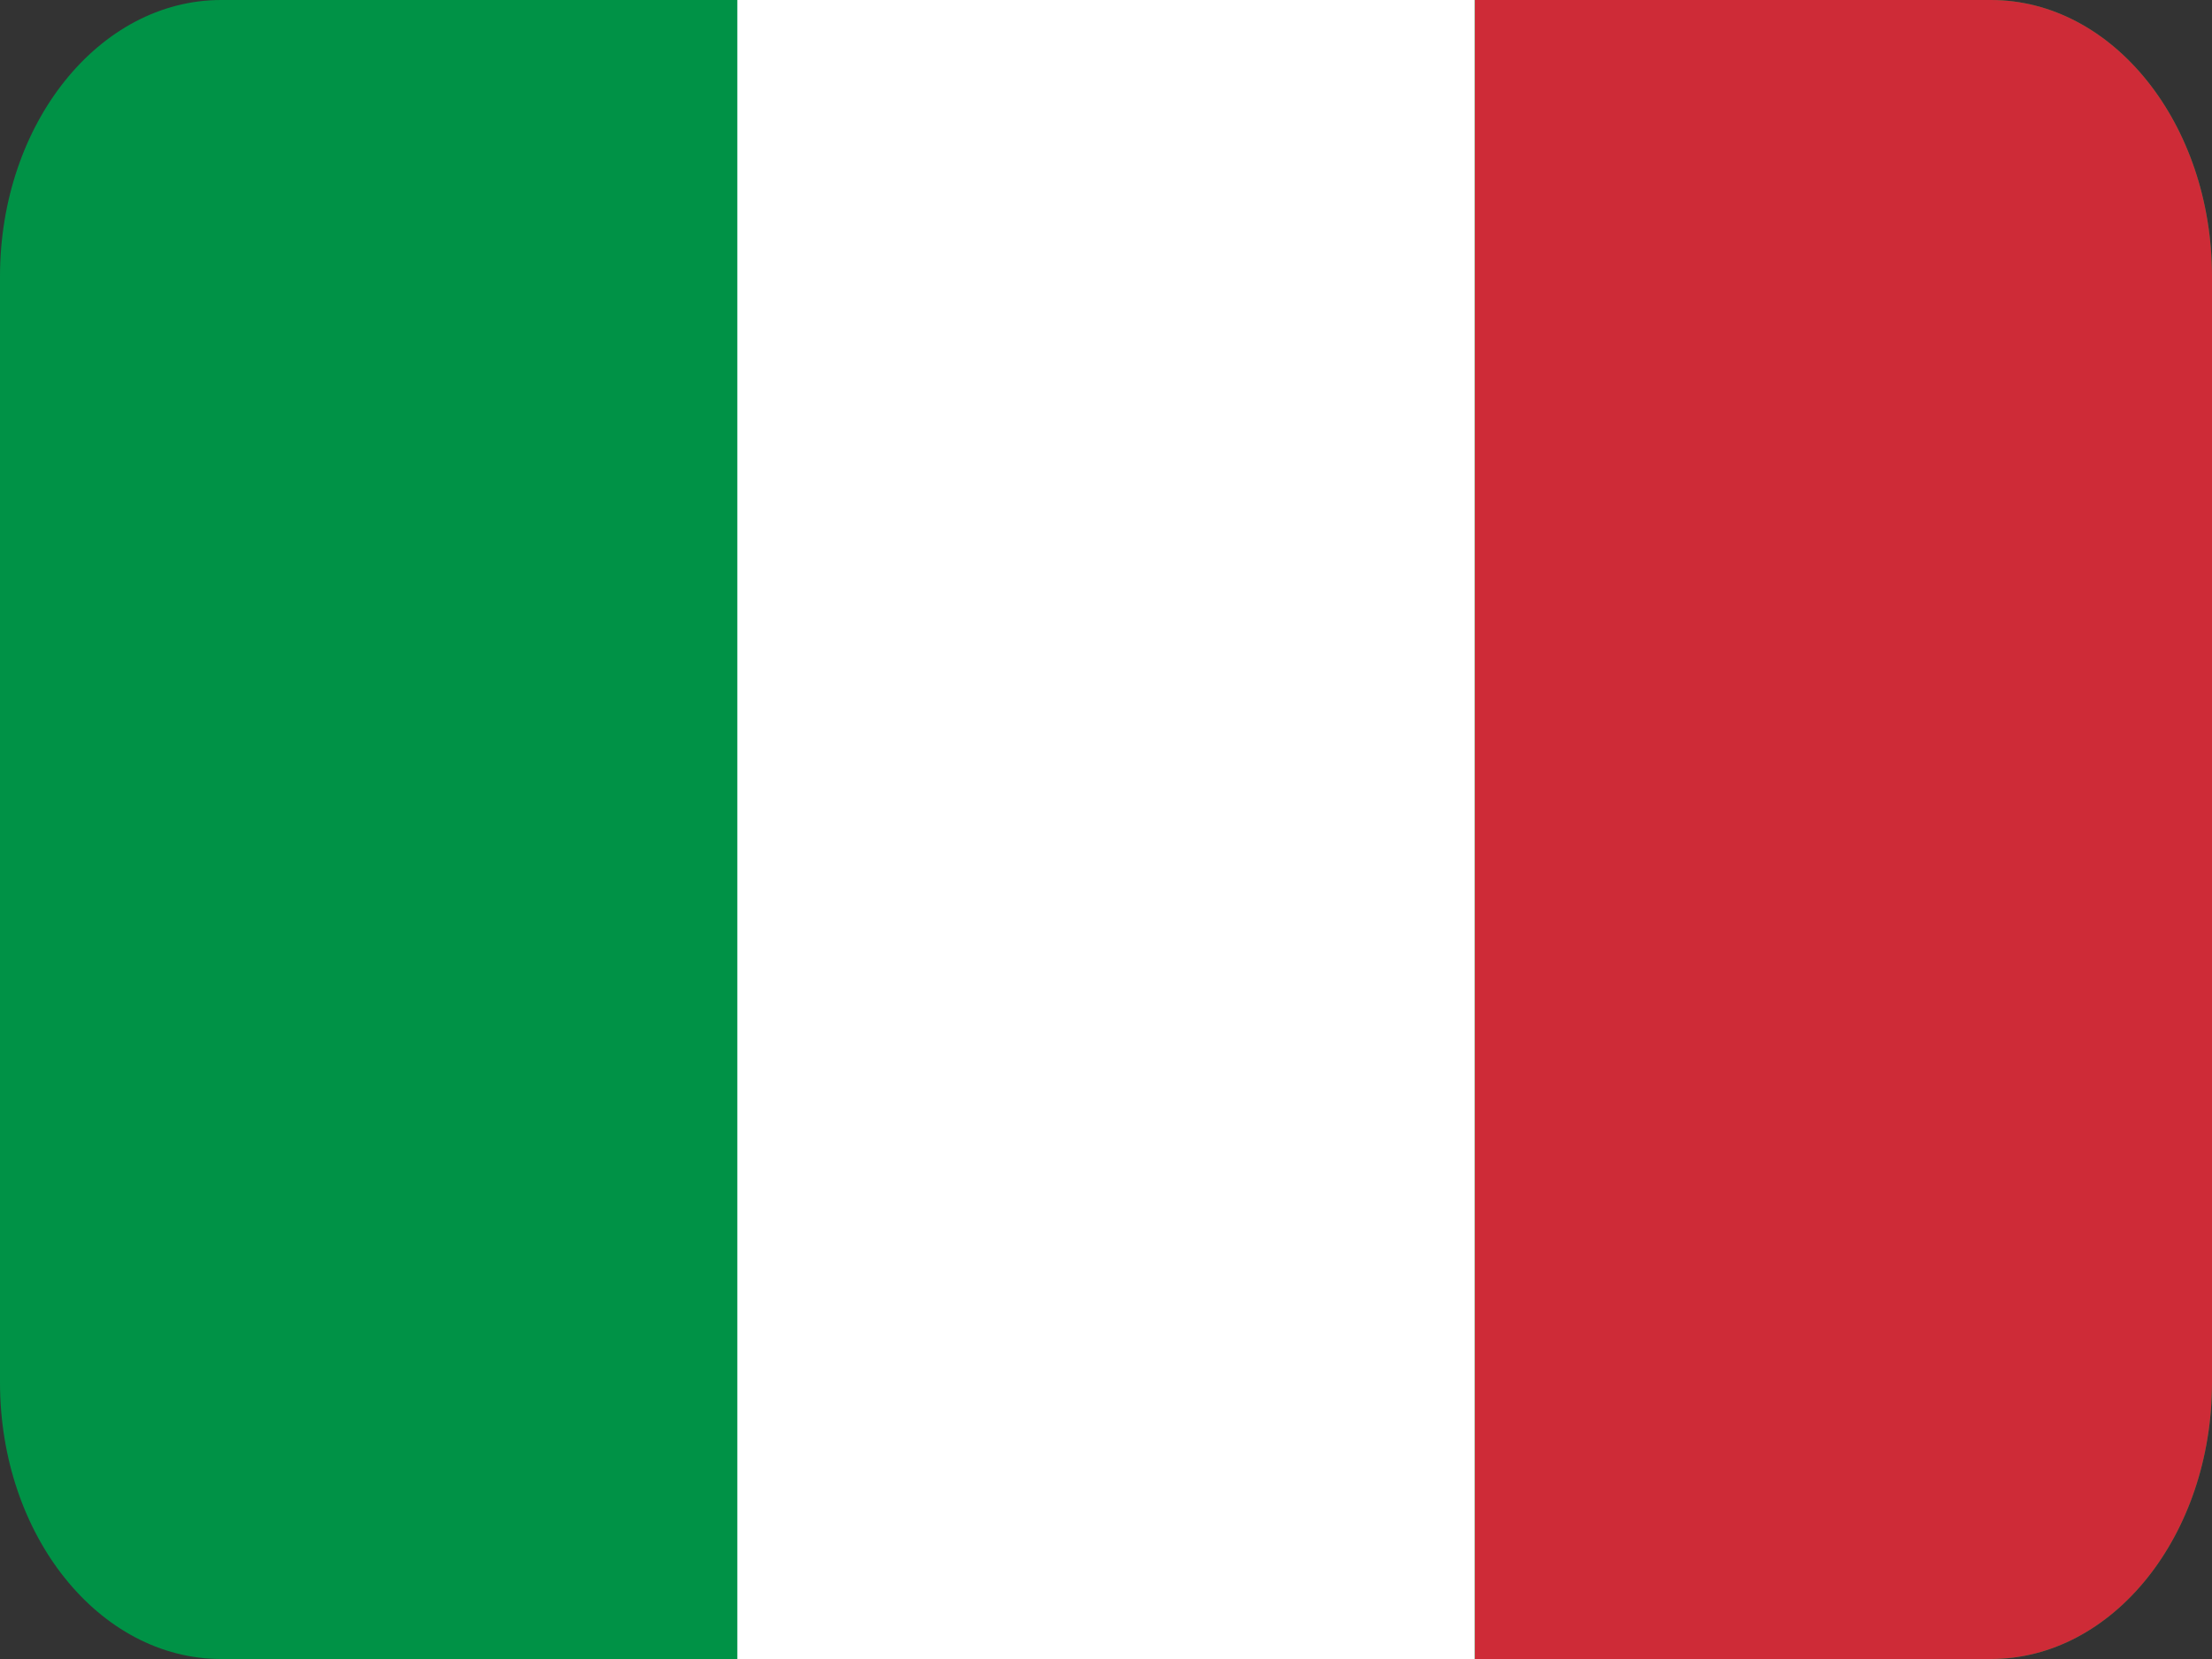
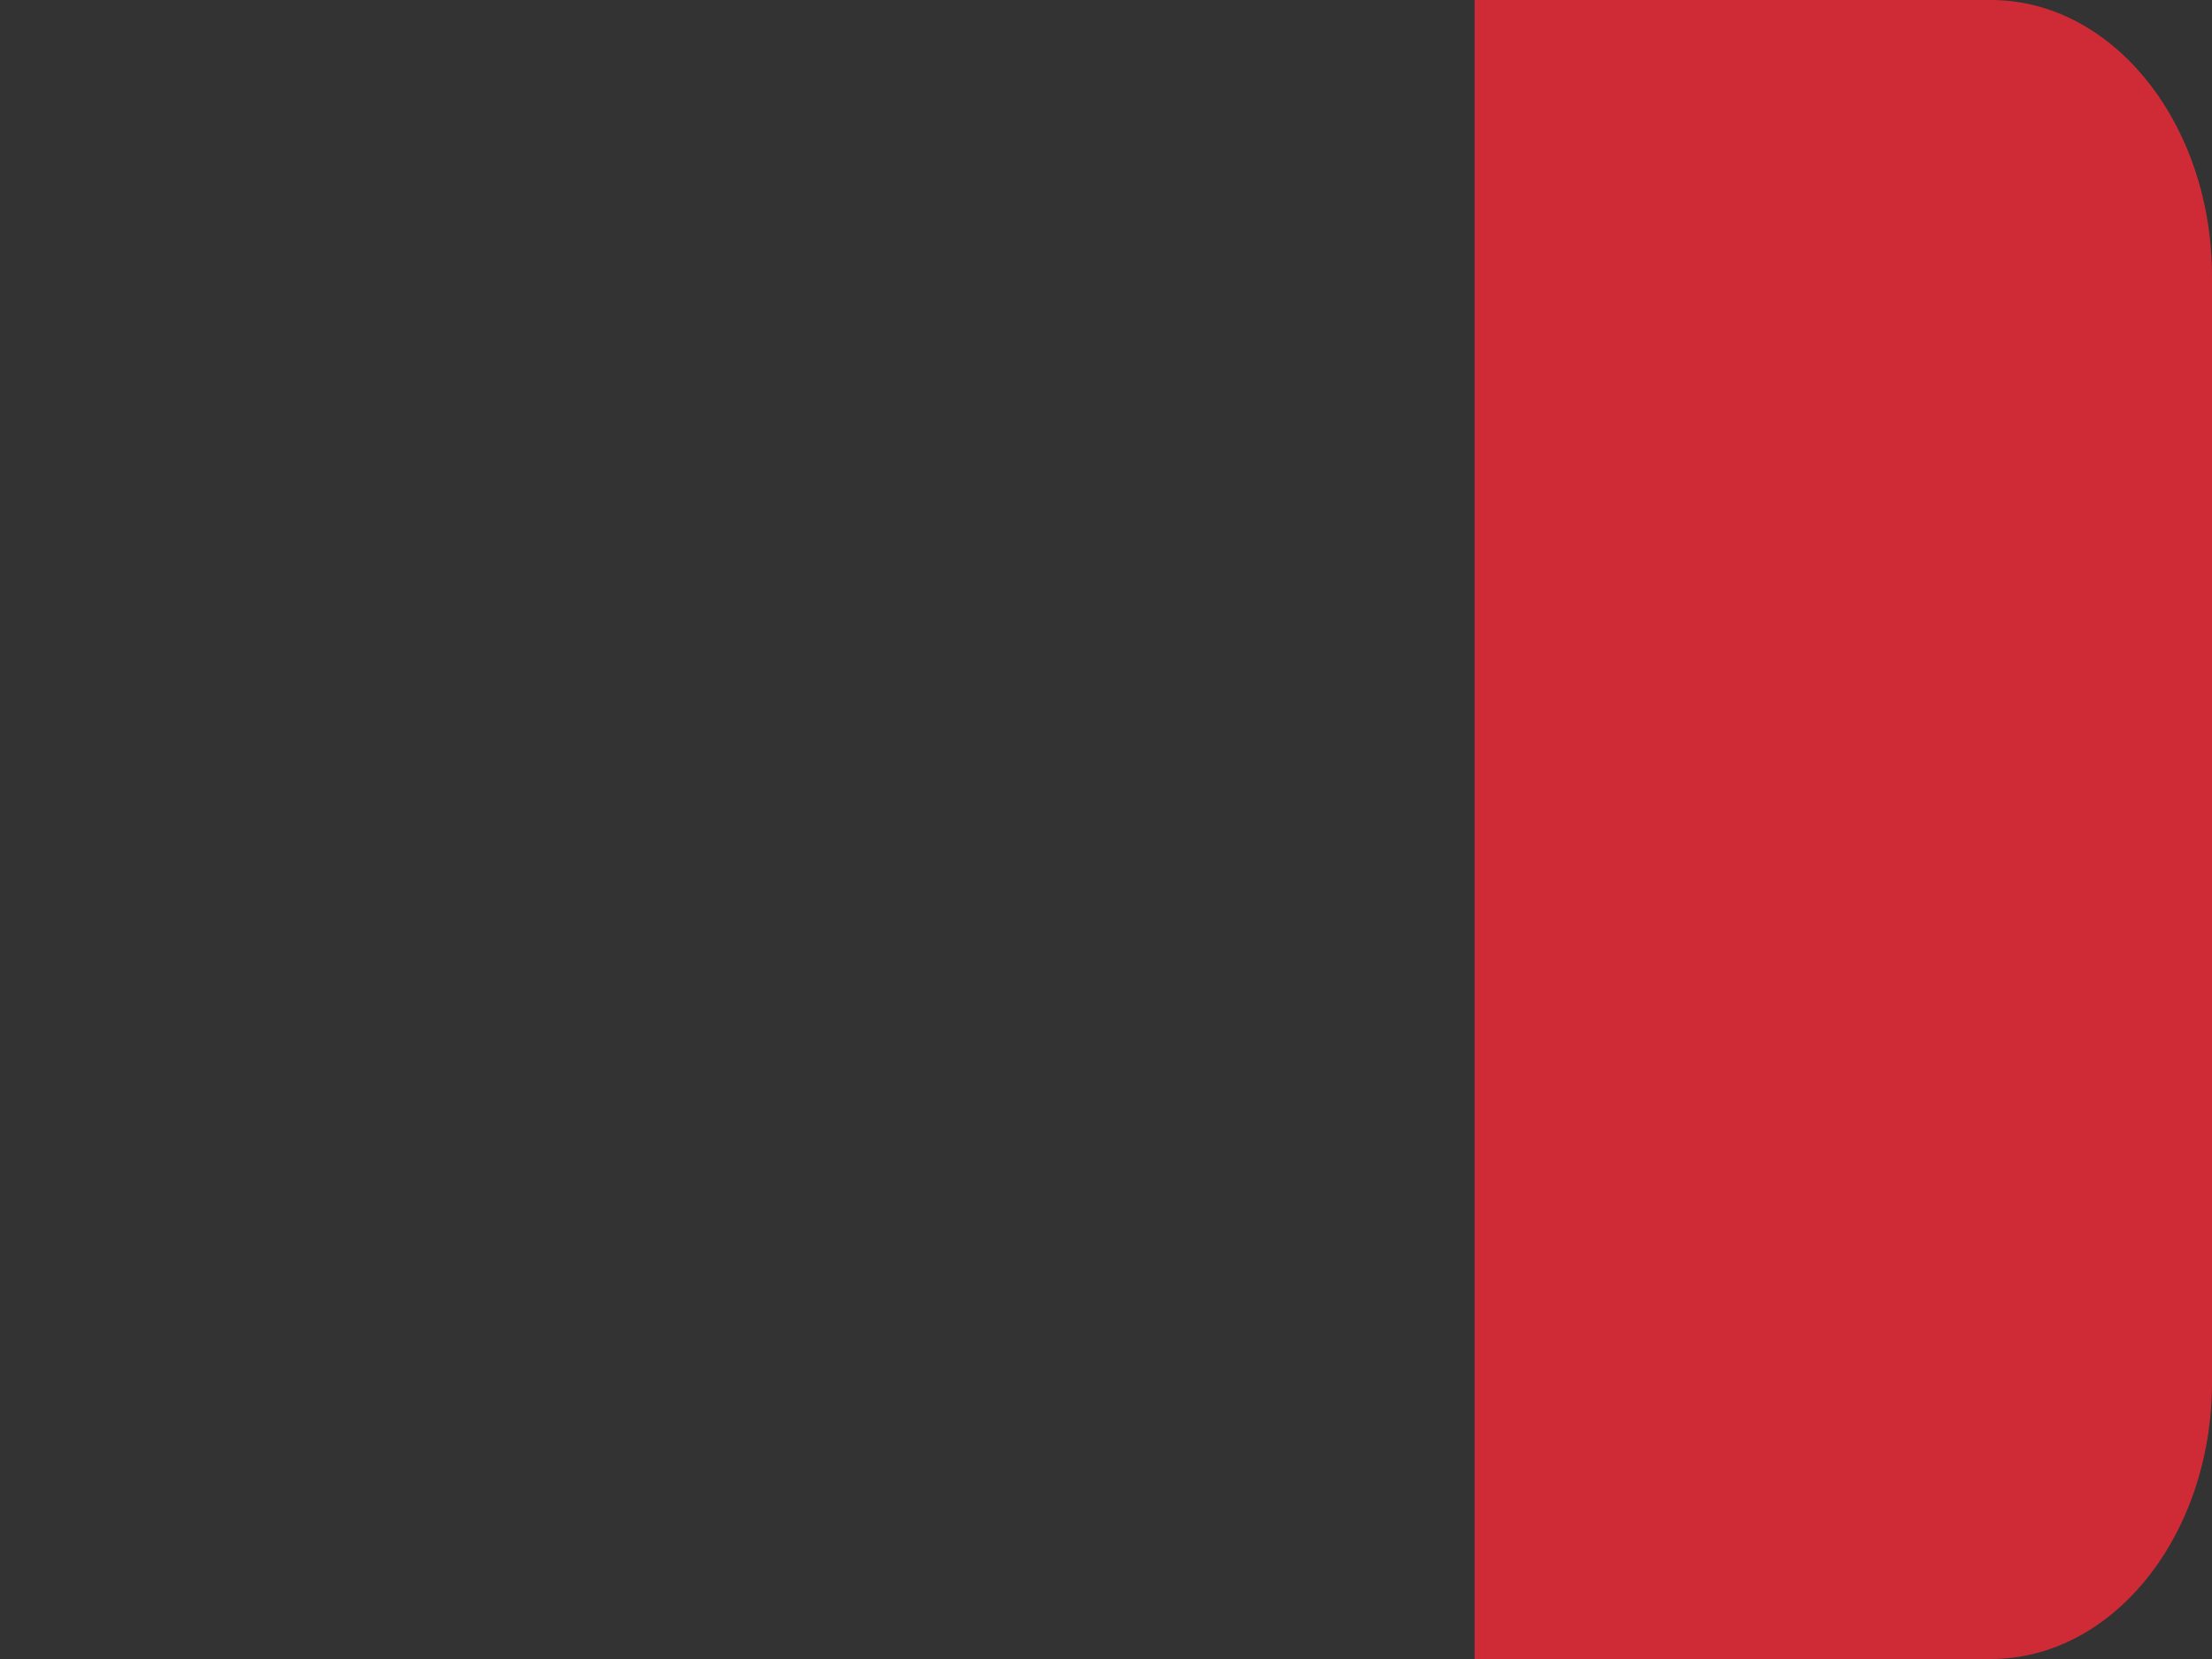
<svg xmlns="http://www.w3.org/2000/svg" width="24" height="18" viewBox="0 0 24 18" fill="none">
  <rect x="0" y="0" width="24" height="18" fill="#333333" stroke="none" />
  <g clip-path="url(#clip0_873_42)">
-     <path d="M21.6 0H2.4C1.075 0 0 1.343 0 3V15C0 16.657 1.075 18 2.4 18H21.6C22.925 18 24 16.657 24 15V3C24 1.343 22.925 0 21.6 0Z" fill="#009246" />
    <path d="M16 0H21.601C22.926 0 24 1.343 24 3V15C24 16.657 22.926 18 21.601 18H16V0Z" fill="#CE2B37" />
-     <path d="M16 0H8V18H16V0Z" fill="white" />
  </g>
  <defs>
    <clipPath id="clip0_873_42">
      <rect width="24" height="18" fill="white" />
    </clipPath>
  </defs>
</svg>